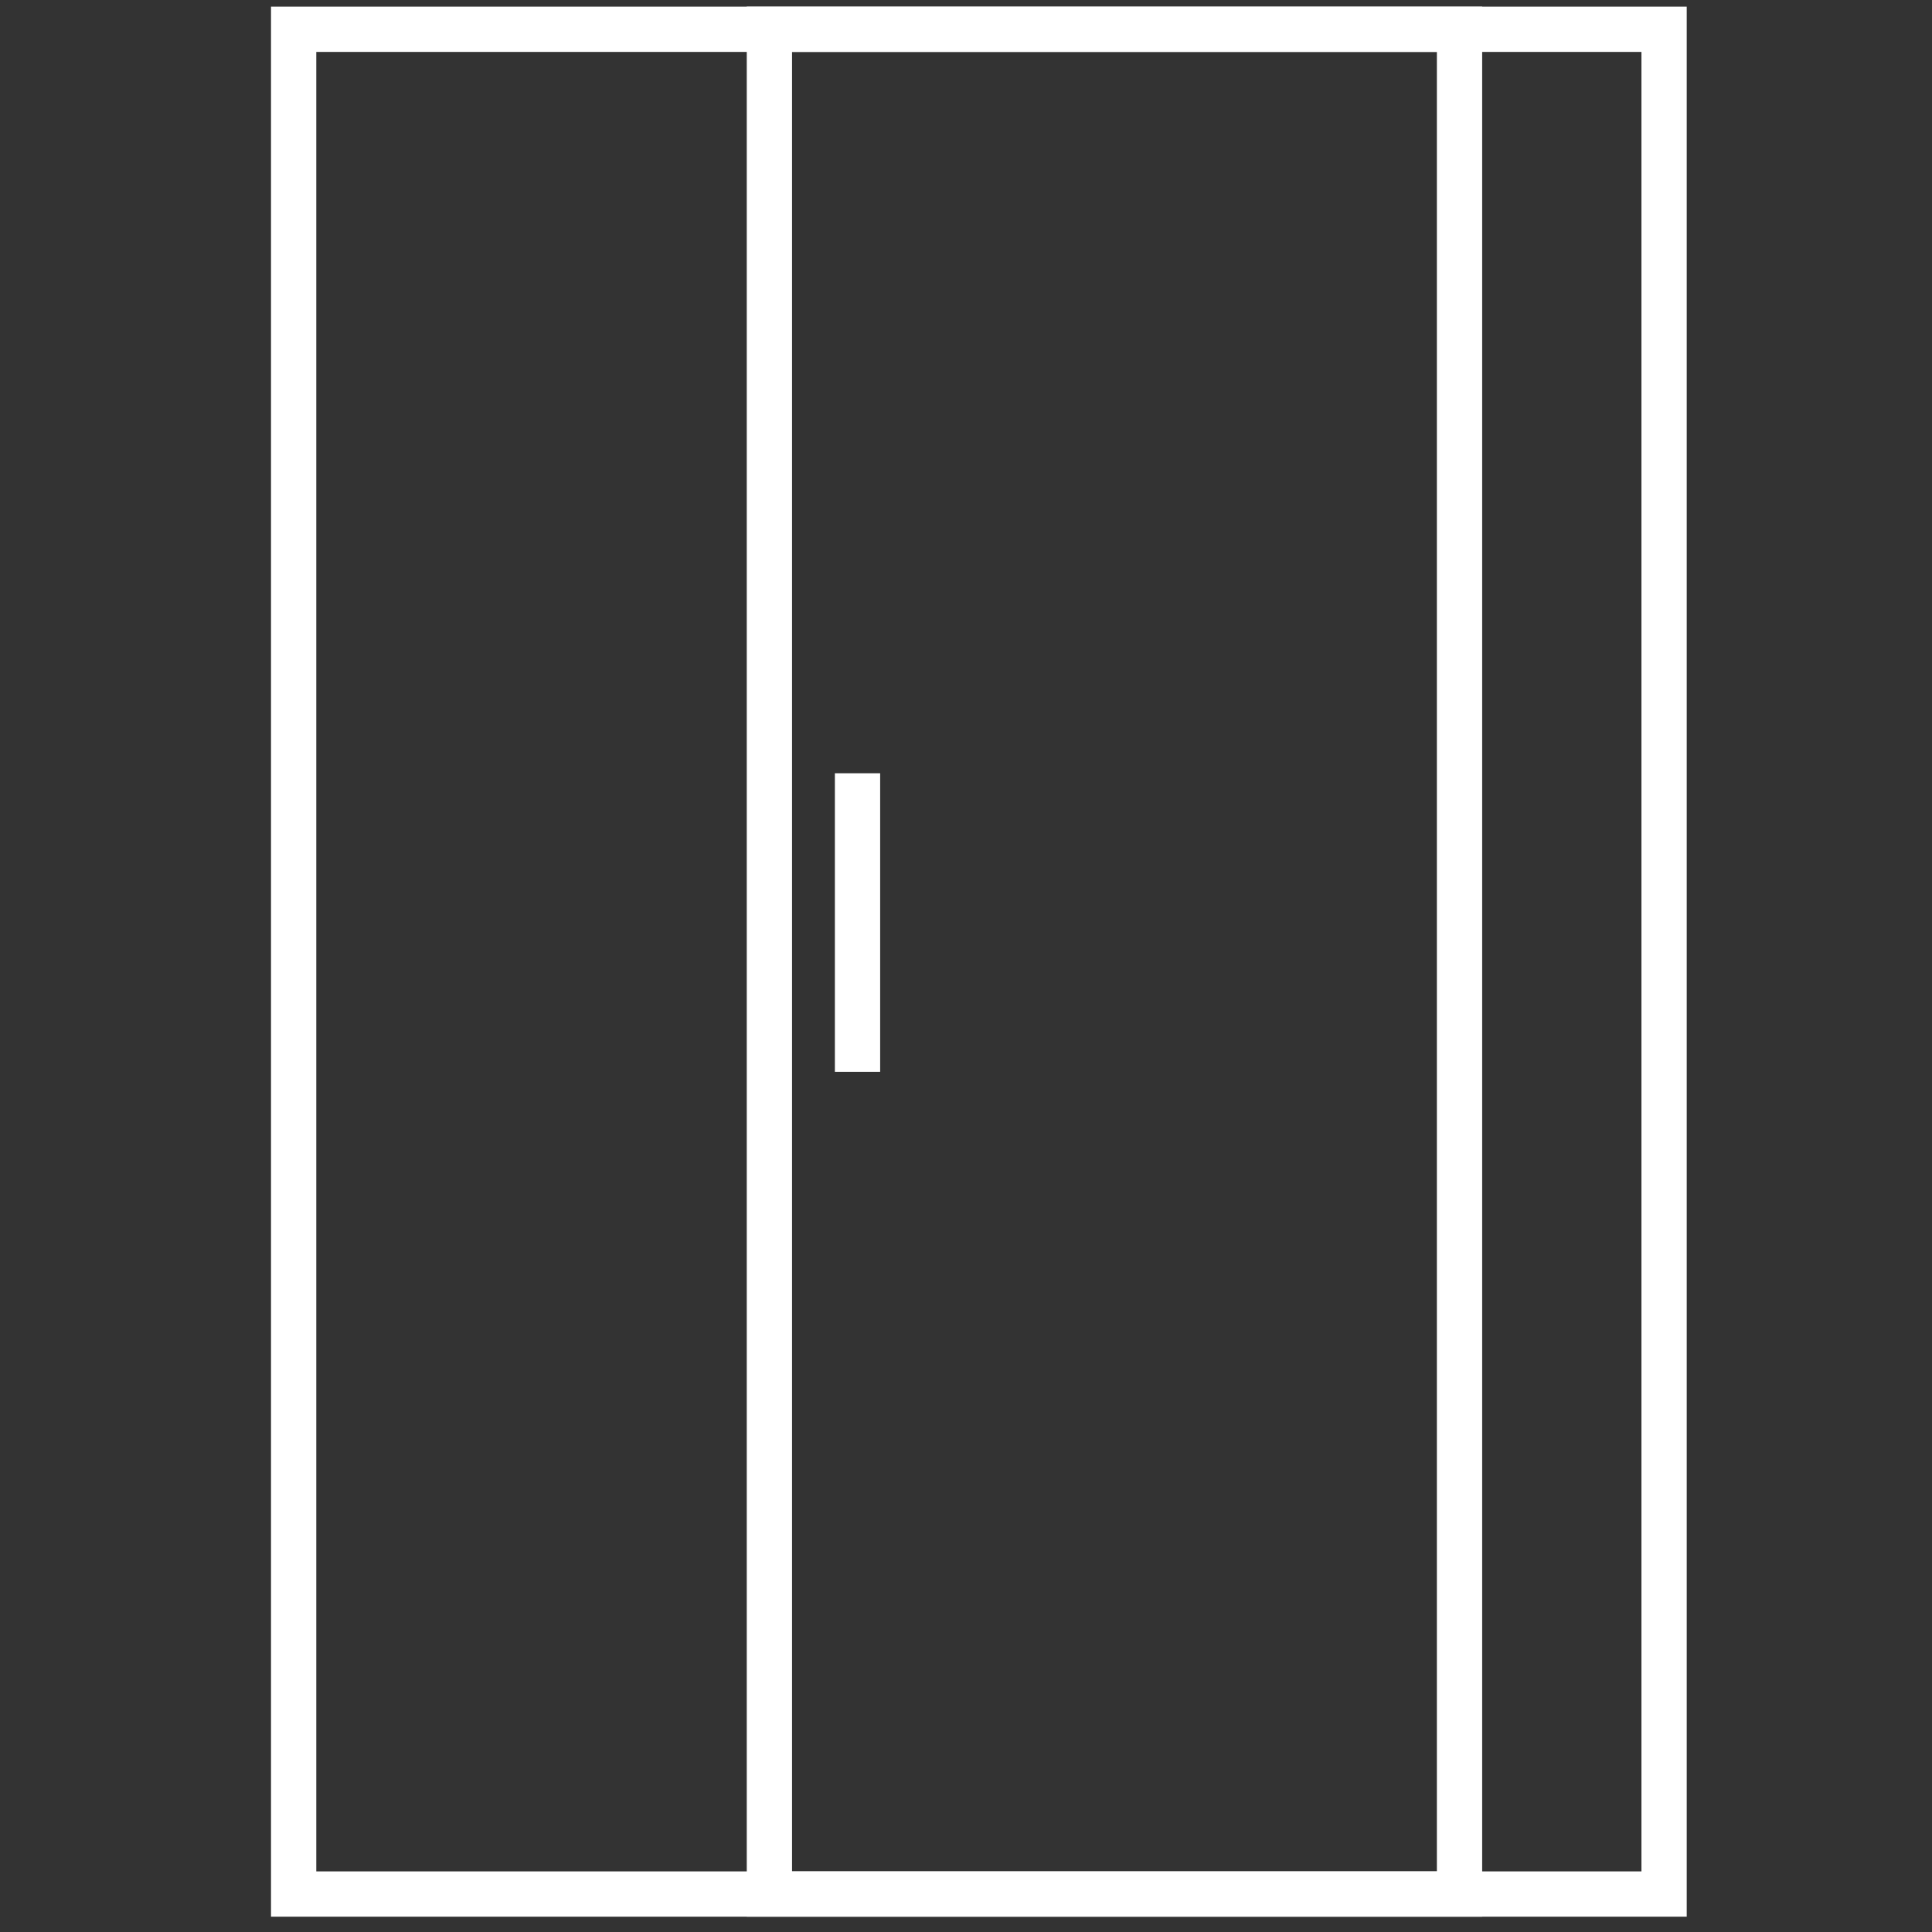
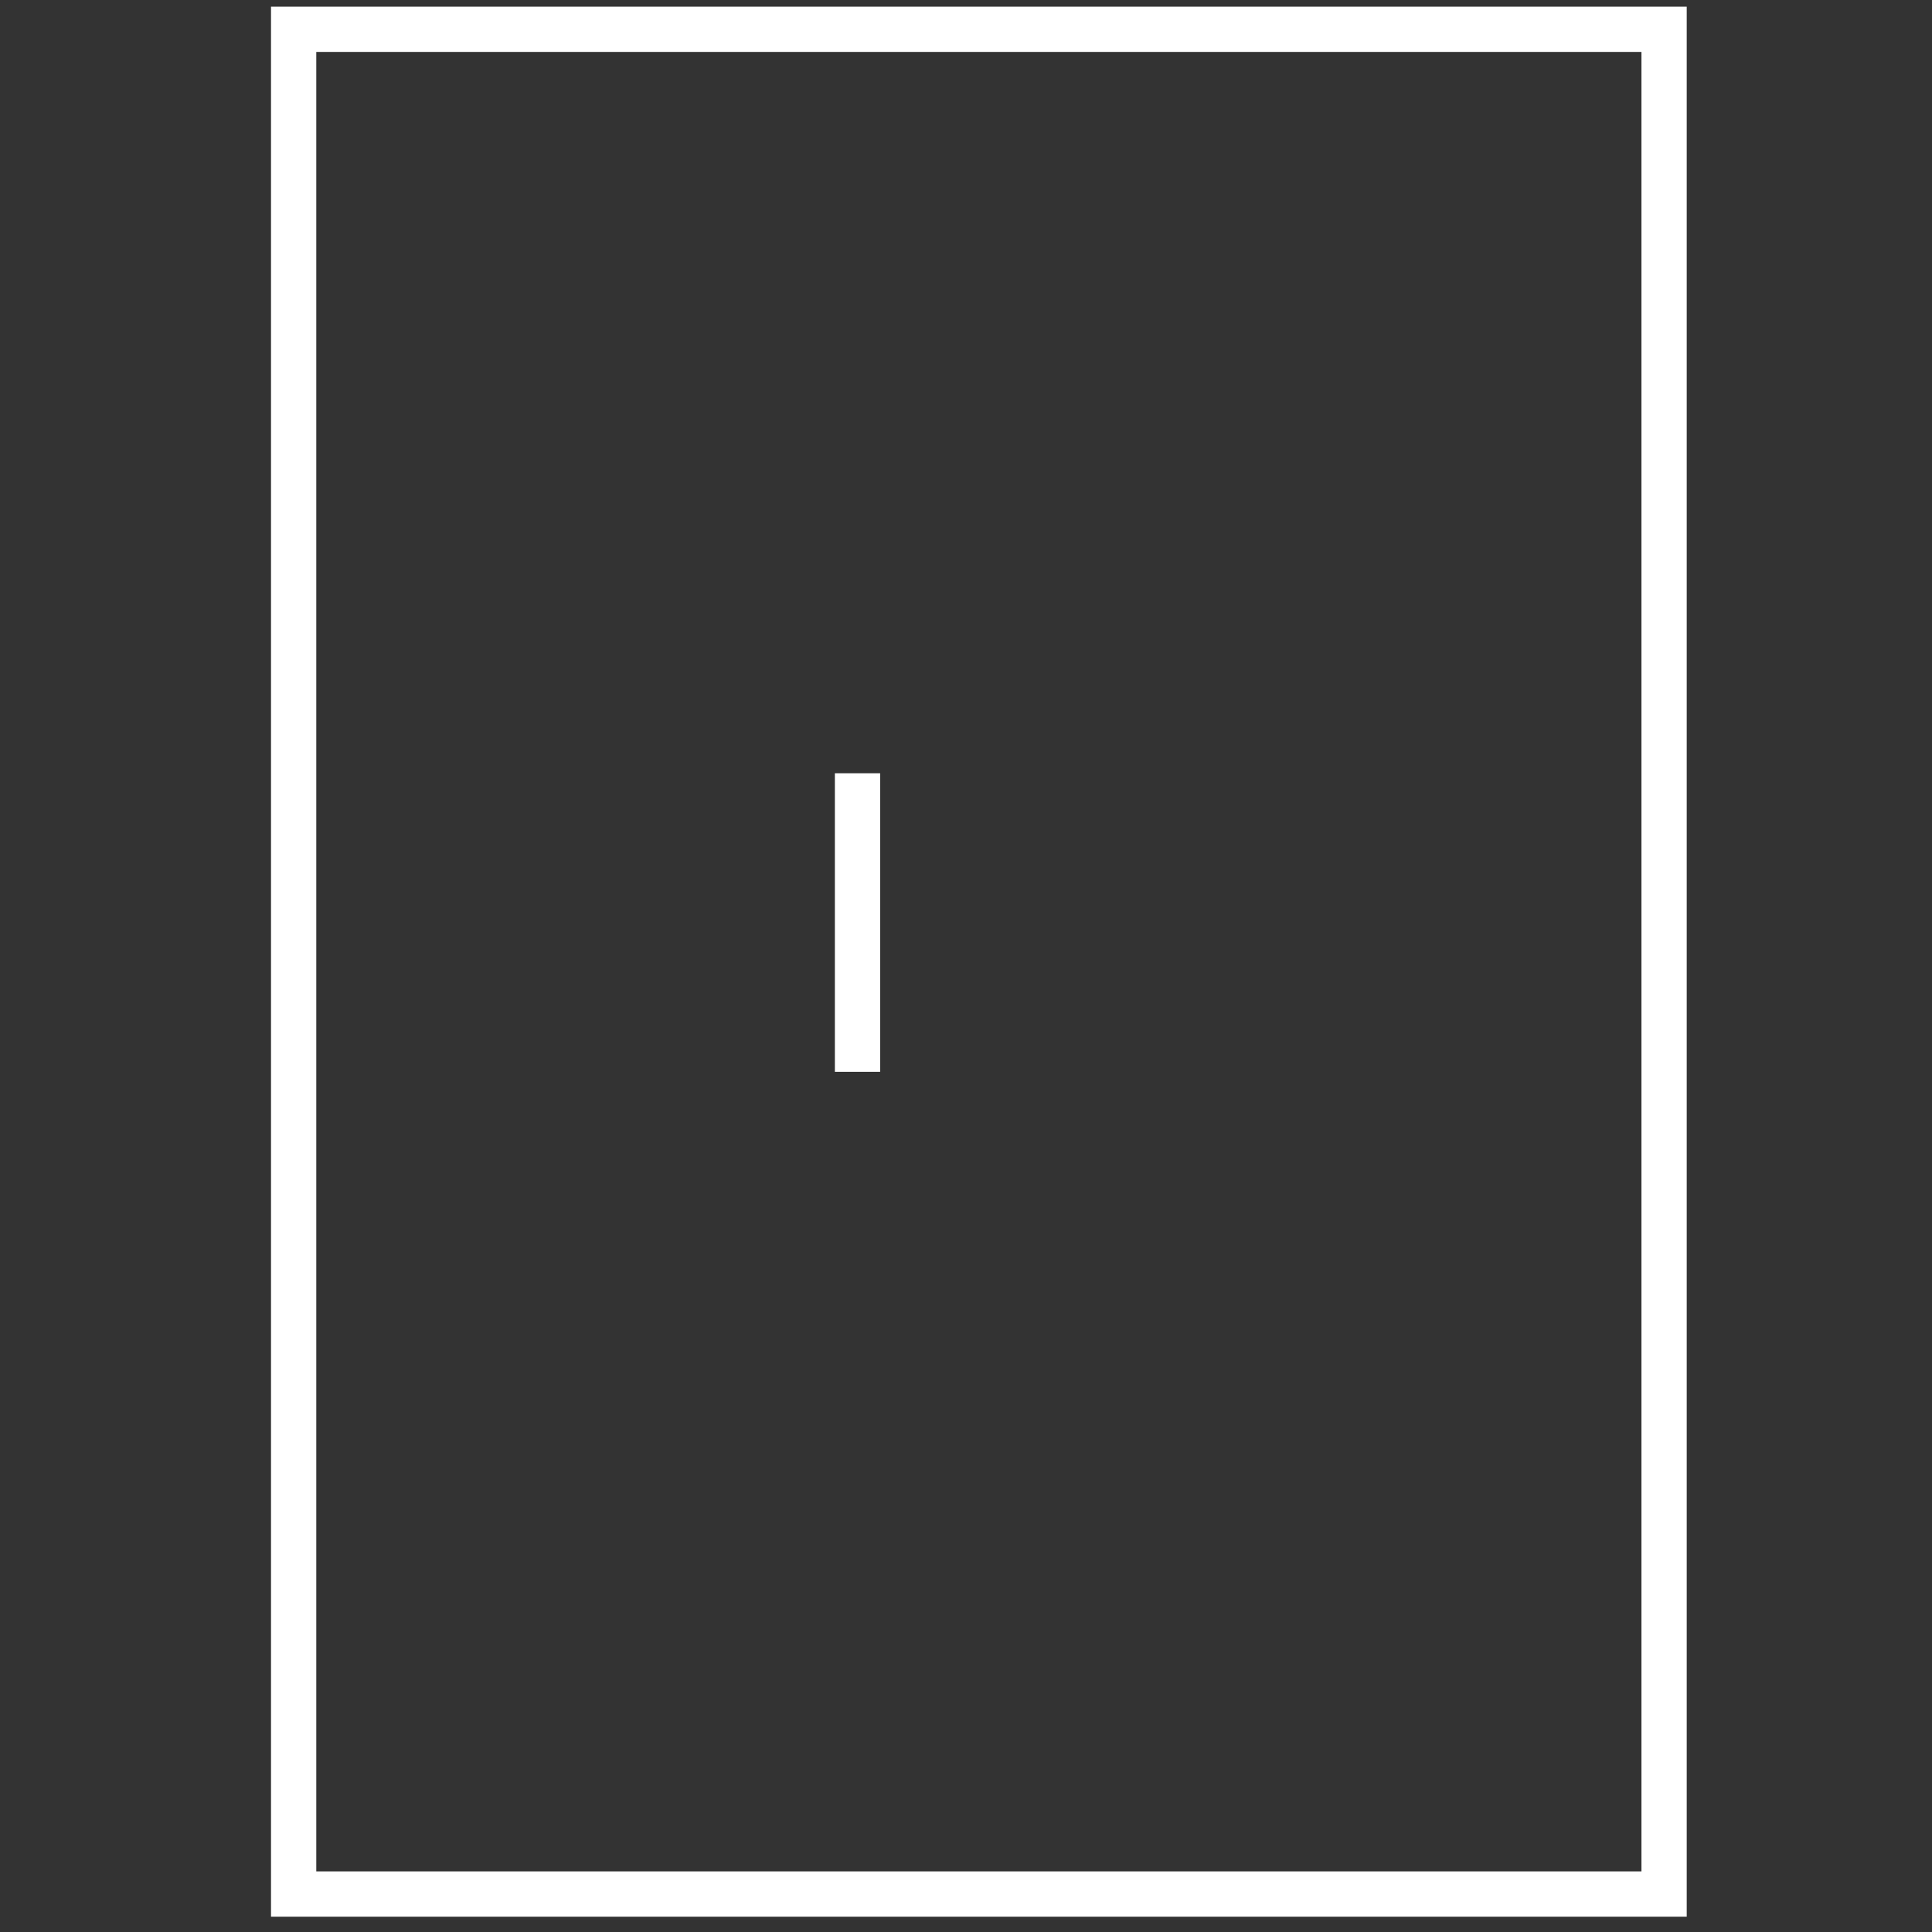
<svg xmlns="http://www.w3.org/2000/svg" id="Studyroom" viewBox="0 0 512 512">
  <rect x="0" y="0" width="512" height="512" fill="#333333" stroke="none" />
  <defs>
    <style>.cls-1{fill:none;stroke:#fff;stroke-miterlimit:10;stroke-width:12px;}</style>
  </defs>
  <rect class="cls-1" x="77.82" y="7.76" width="363.18" height="494.18" />
-   <rect class="cls-1" x="203.9" y="7.76" width="182.89" height="494.18" />
  <line class="cls-1" x1="227.25" y1="204.92" x2="227.25" y2="284.04" />
</svg>